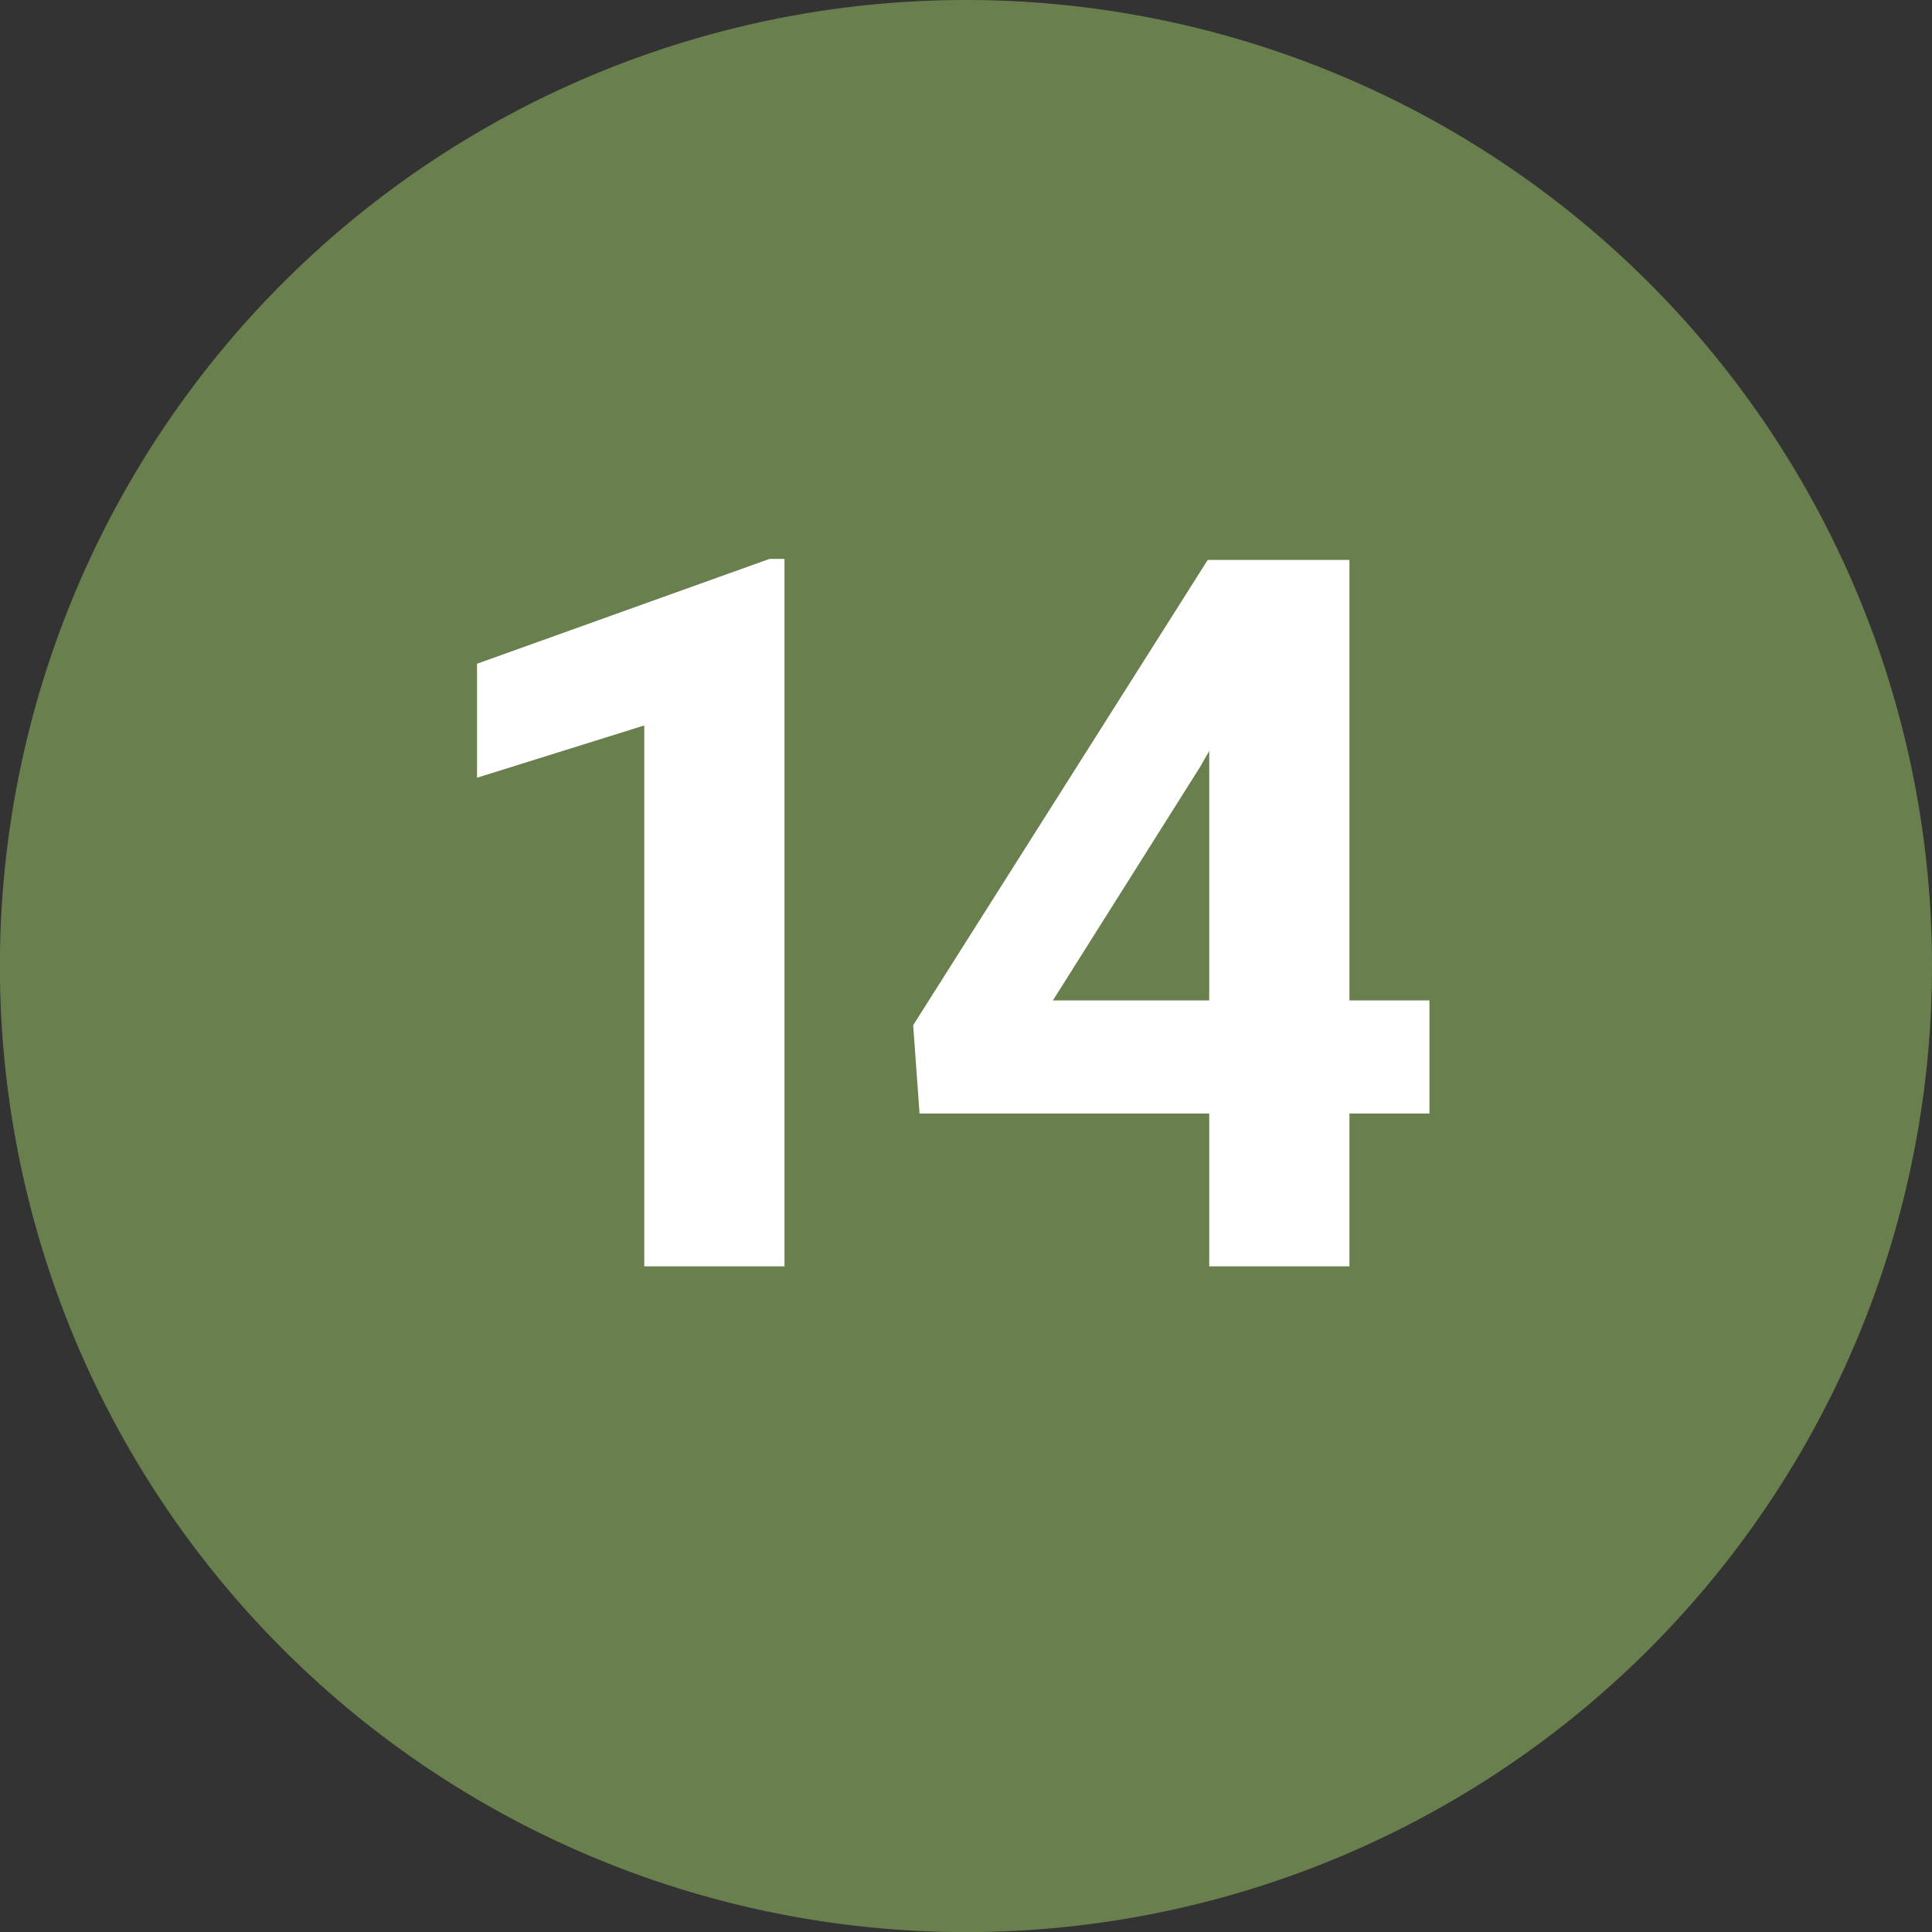
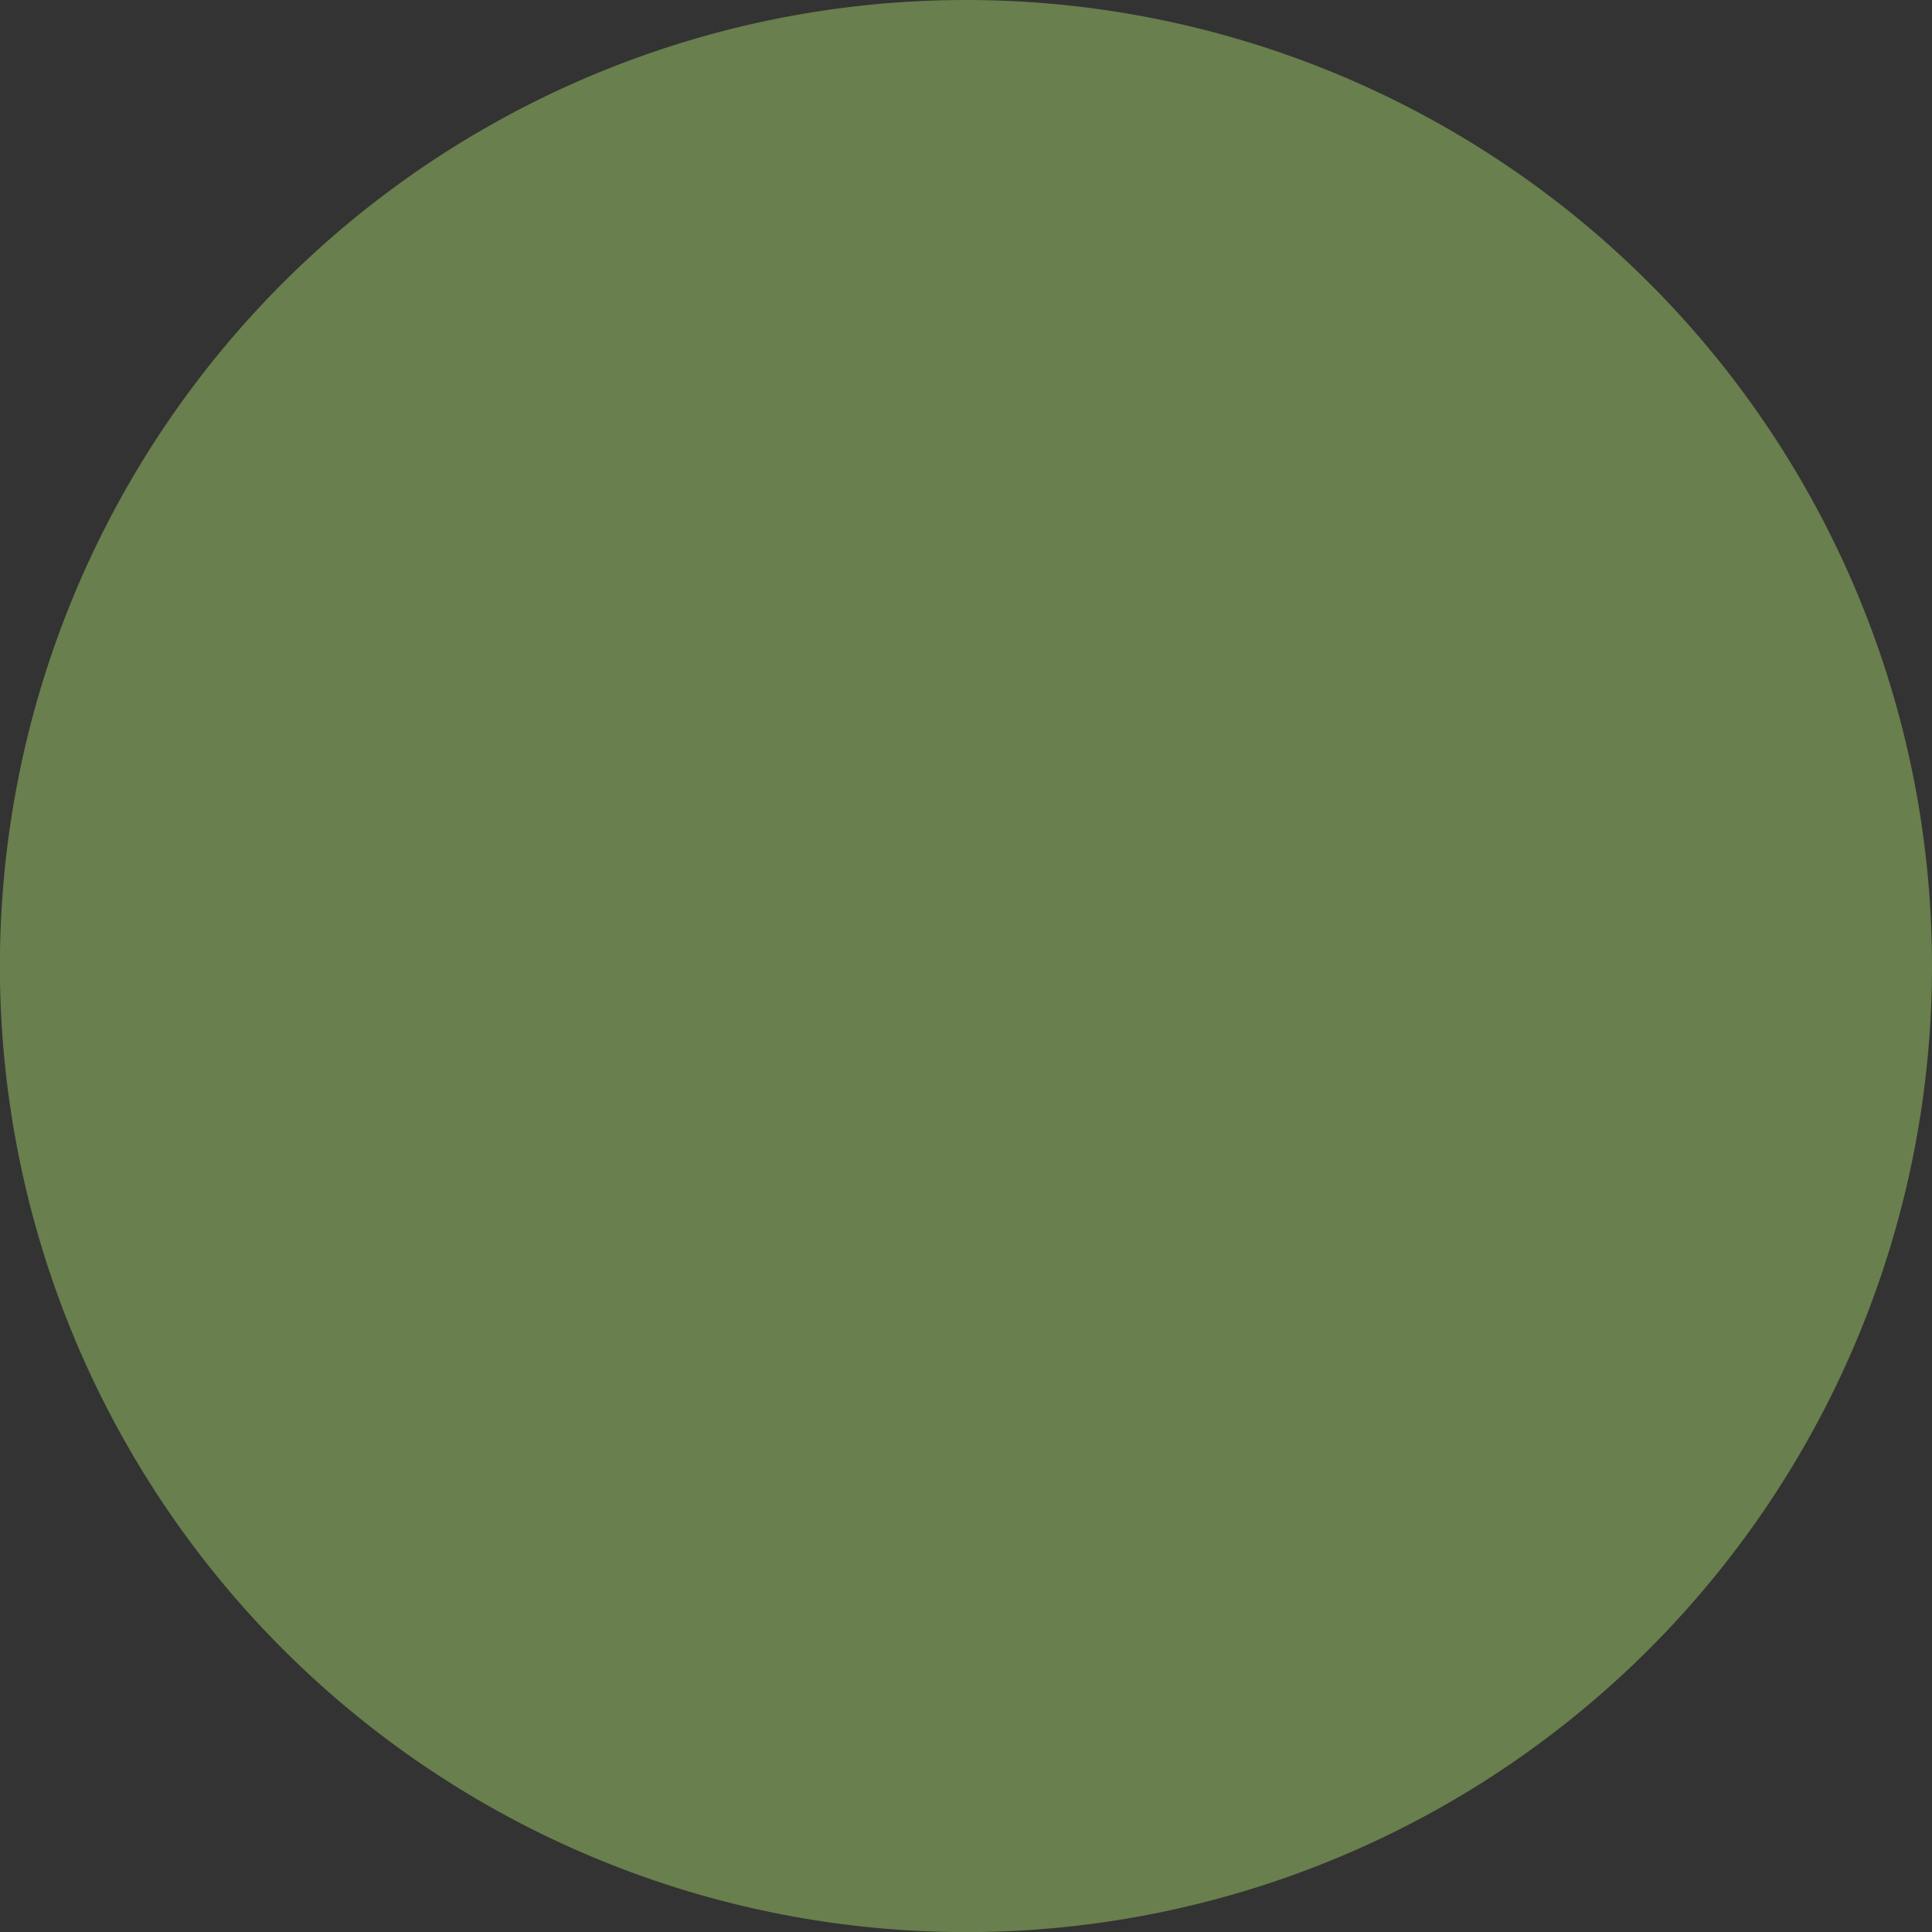
<svg xmlns="http://www.w3.org/2000/svg" viewBox="0 0 194.41 194.41">
  <rect x="0" y="0" width="194.41" height="194.41" fill="#333333" stroke="none" />
  <defs>
    <style>
      .b1b2004c-dd9f-4434-a81c-bdbf71c685d0 {
        fill: #697f4d;
      }

      .be58aa67-7b4c-4fb6-81f1-7e89cc366fd4 {
        fill: #fff;
      }
    </style>
  </defs>
  <g id="a3a3e305-dd8a-46e2-8644-5a583cb39d78" data-name="Ebene 2">
    <g id="b6d55902-db06-4191-8a27-fd5478fc7186" data-name="Nummerierung">
      <g id="b3def7b1-345e-44ec-9746-873f0ddb3ce8" data-name="num-14">
        <path class="b1b2004c-dd9f-4434-a81c-bdbf71c685d0" d="M194.41,97.21A97.21,97.21,0,1,1,97.21,0a97.2,97.2,0,0,1,97.2,97.21" />
        <g>
-           <path class="be58aa67-7b4c-4fb6-81f1-7e89cc366fd4" d="M78.94,127.43H64.83V73L48,78.26V66.79L77.43,56.24h1.51Z" />
-           <path class="be58aa67-7b4c-4fb6-81f1-7e89cc366fd4" d="M135.79,100.67h8.05v11.38h-8.05v15.38H121.68V112.05H92.53l-.64-8.89,29.64-46.82h14.26Zm-29.84,0h15.73V75.57l-.93,1.62Z" />
-         </g>
+           </g>
      </g>
    </g>
  </g>
</svg>